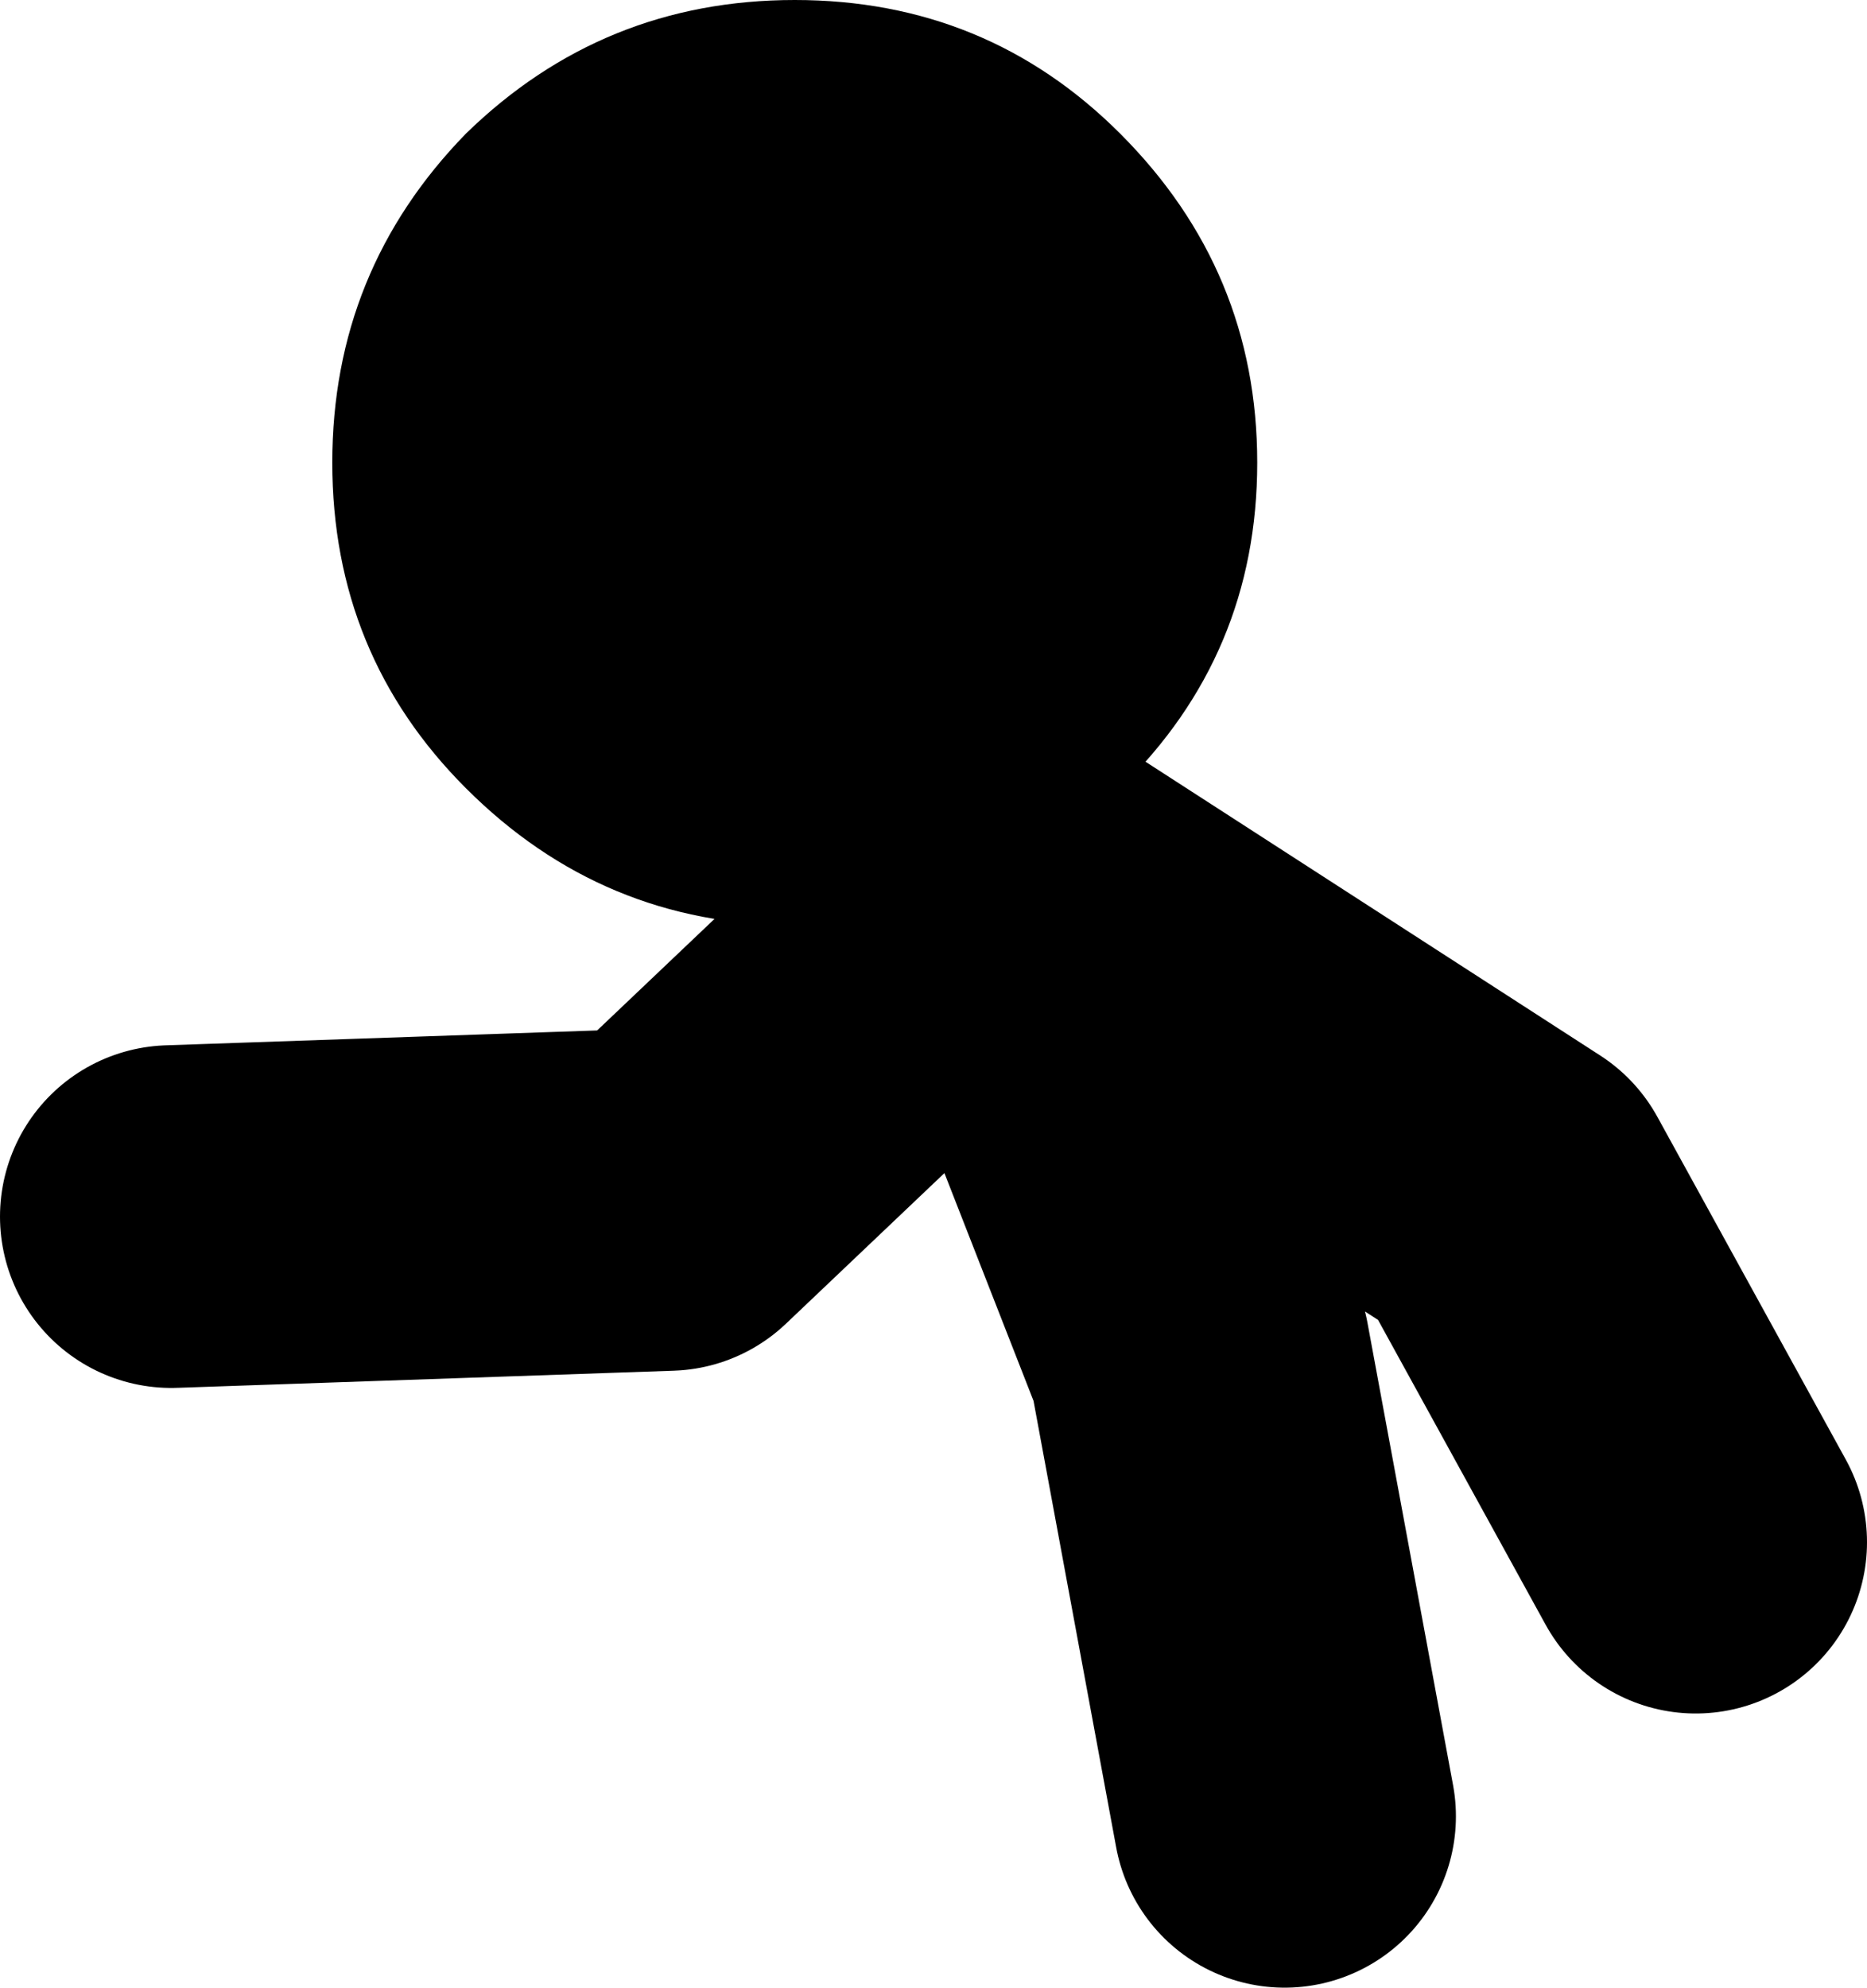
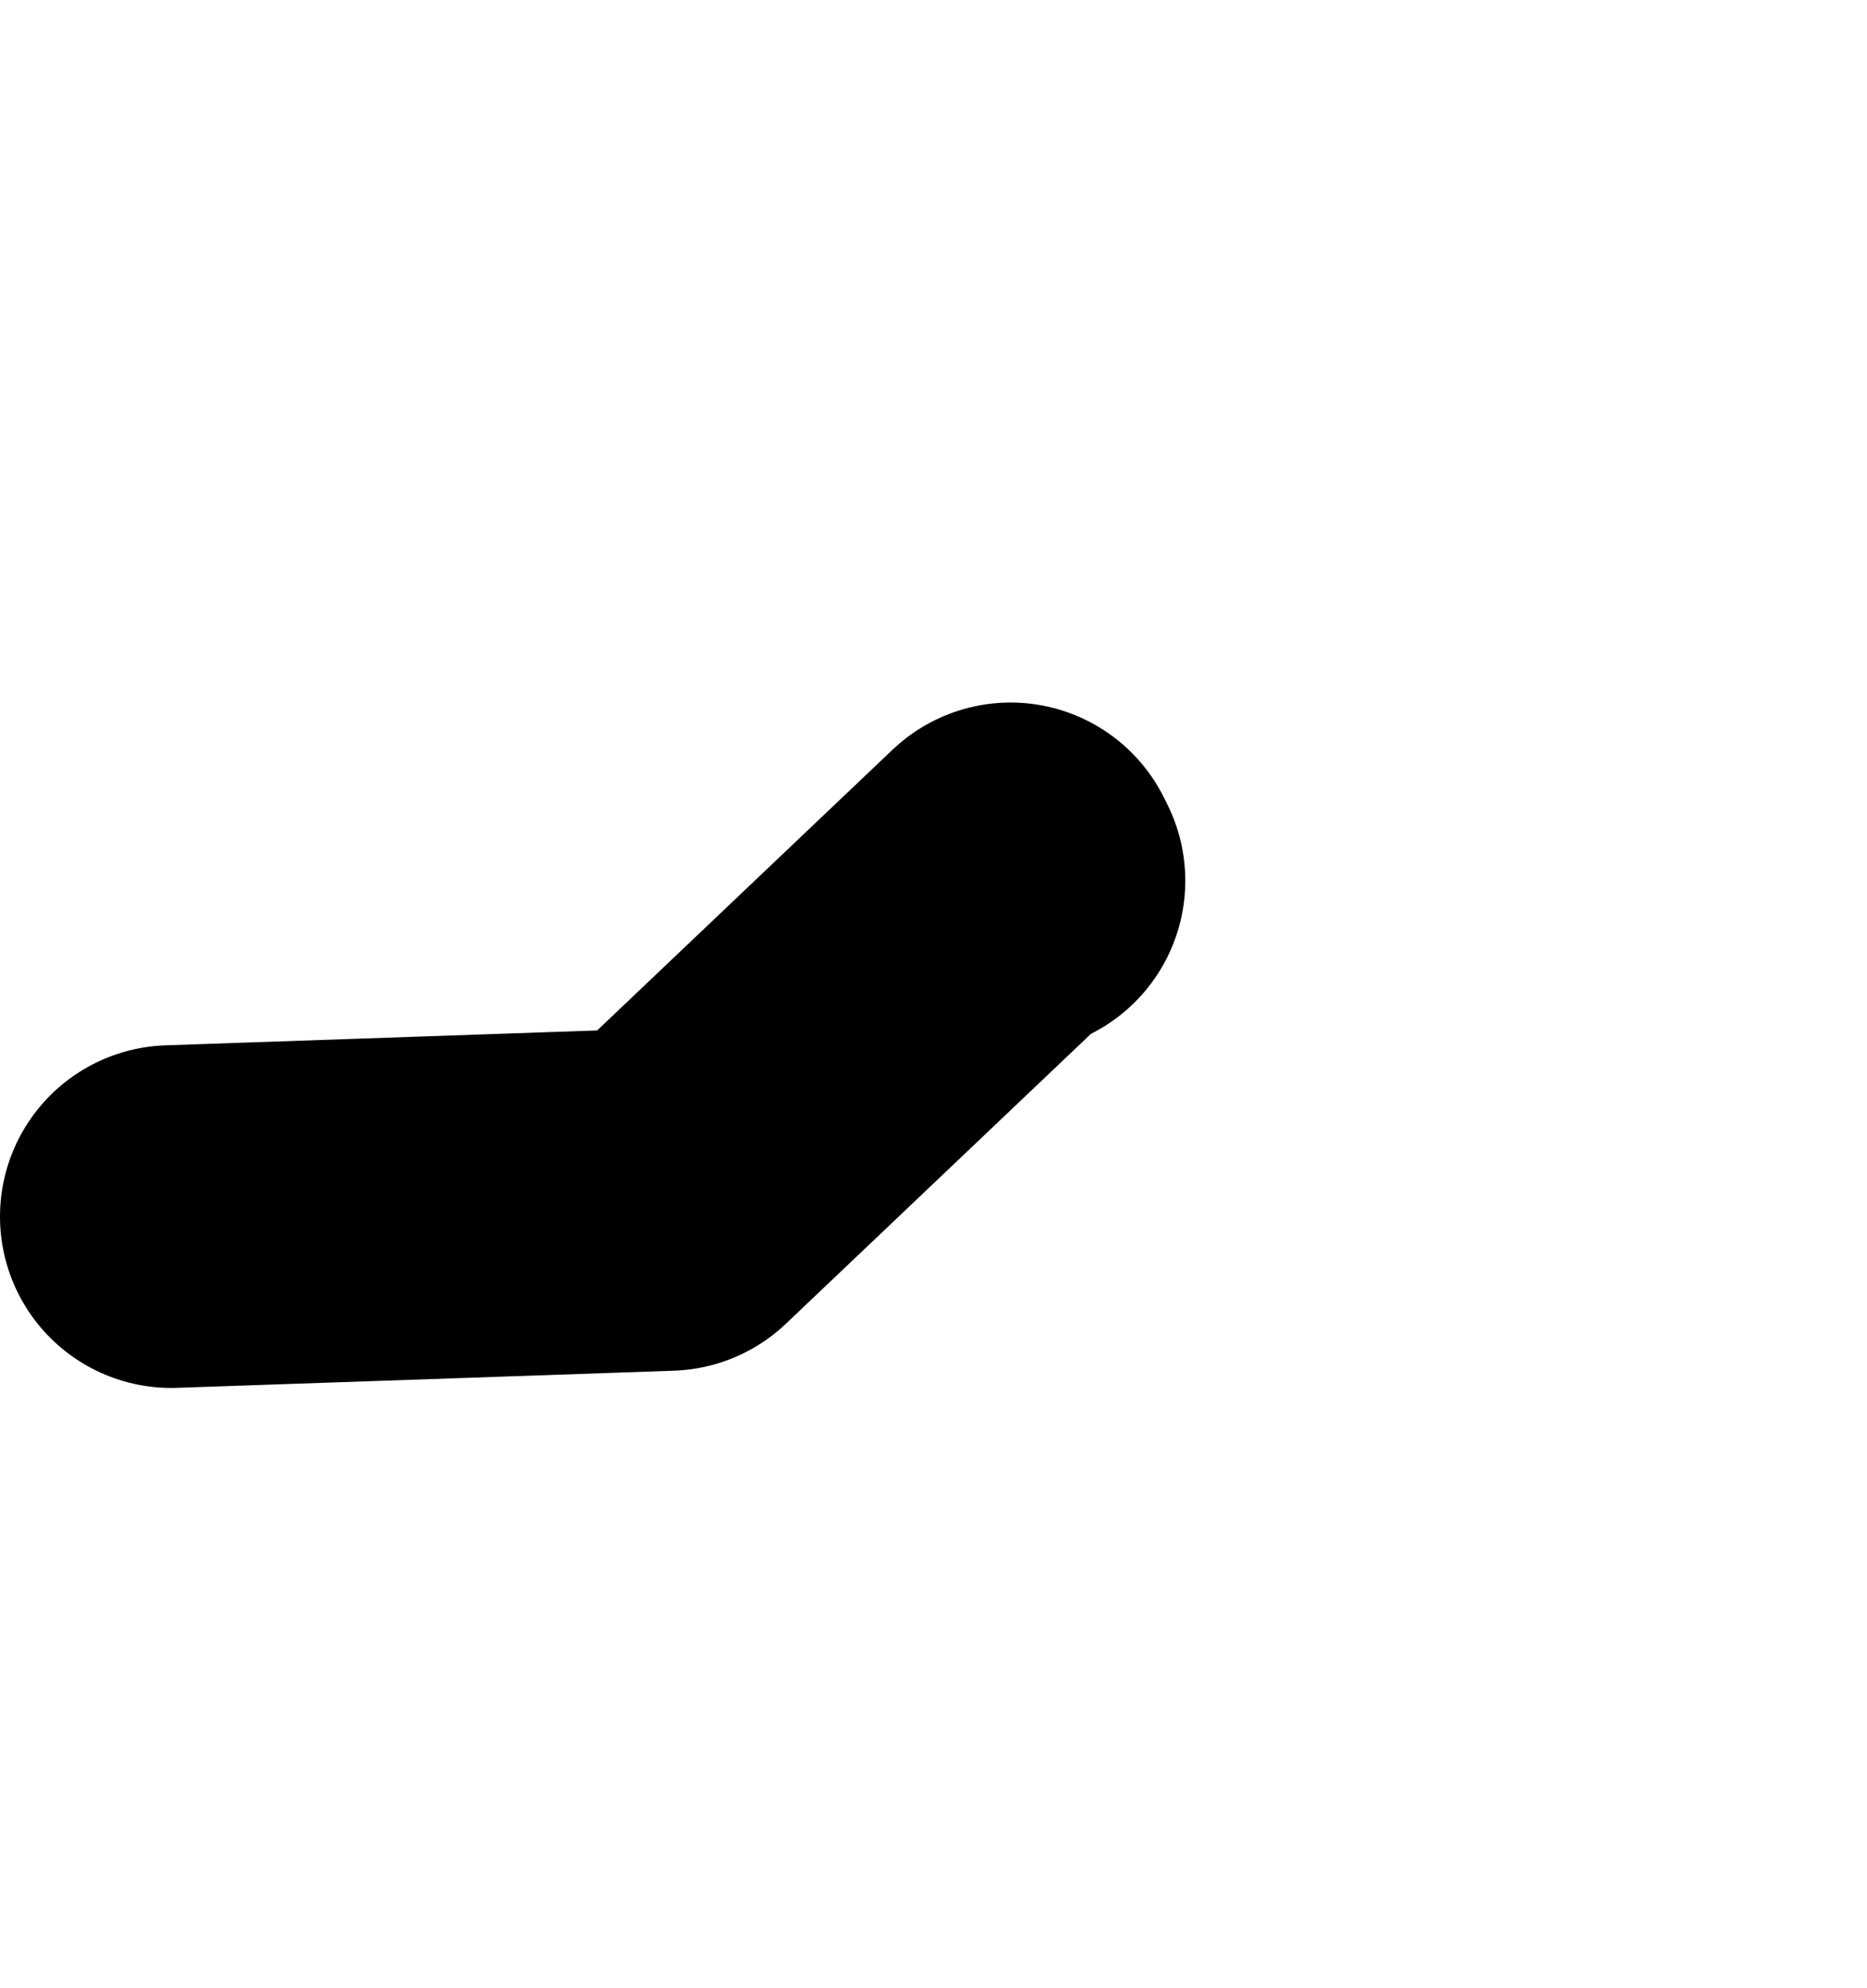
<svg xmlns="http://www.w3.org/2000/svg" height="29.0px" width="27.25px">
  <g transform="matrix(1.0, 0.0, 0.0, 1.0, 18.85, 17.65)">
-     <path d="M5.9 4.85 L3.15 -0.15 -4.05 -4.8 -1.35 2.1 -0.1 8.85 M-4.05 -4.8 L-4.1 -4.9 -9.1 -0.15 -16.35 0.1" fill="none" stroke="#000000" stroke-linecap="round" stroke-linejoin="round" stroke-width="5.0" />
-     <path d="M-12.05 -15.7 Q-10.05 -17.65 -7.25 -17.65 -4.45 -17.65 -2.5 -15.7 -0.5 -13.7 -0.5 -10.9 -0.5 -8.1 -2.5 -6.15 -4.45 -4.15 -7.25 -4.15 -10.05 -4.15 -12.05 -6.15 -14.0 -8.1 -14.0 -10.9 -14.0 -13.7 -12.05 -15.7" fill="#000000" fill-rule="evenodd" stroke="none" />
+     <path d="M5.9 4.85 M-4.05 -4.8 L-4.1 -4.9 -9.1 -0.15 -16.35 0.1" fill="none" stroke="#000000" stroke-linecap="round" stroke-linejoin="round" stroke-width="5.0" />
  </g>
</svg>